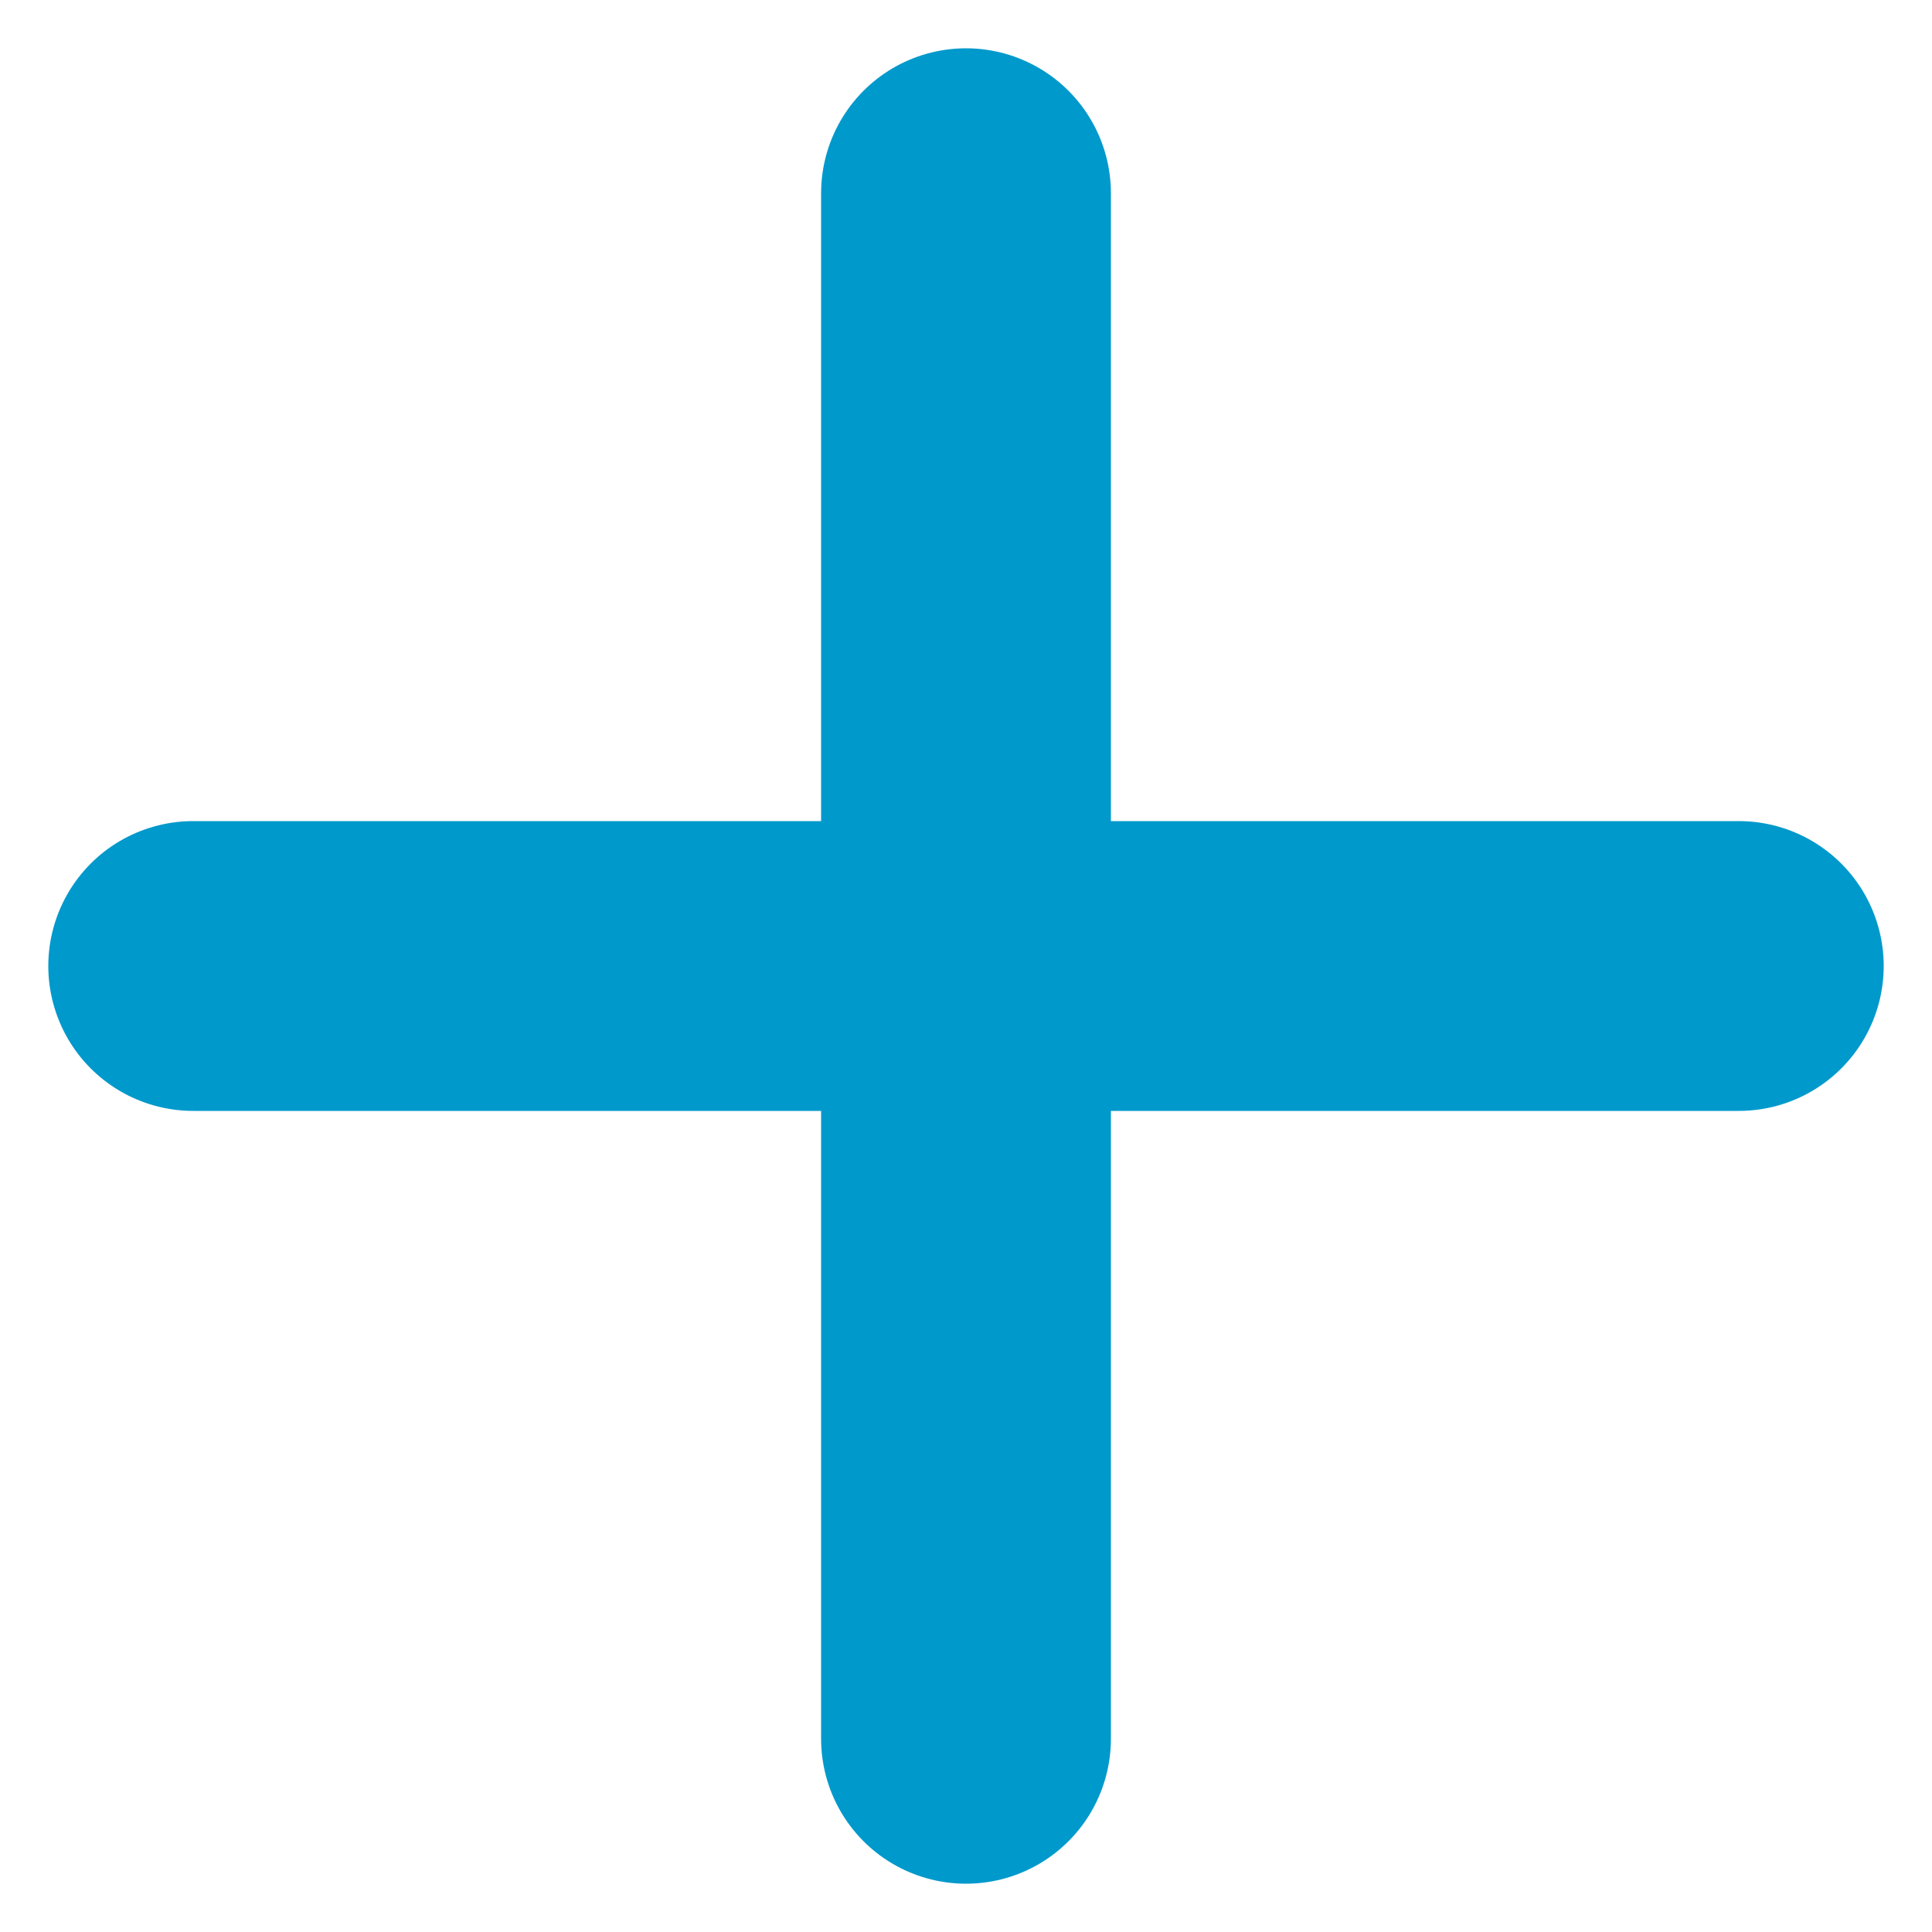
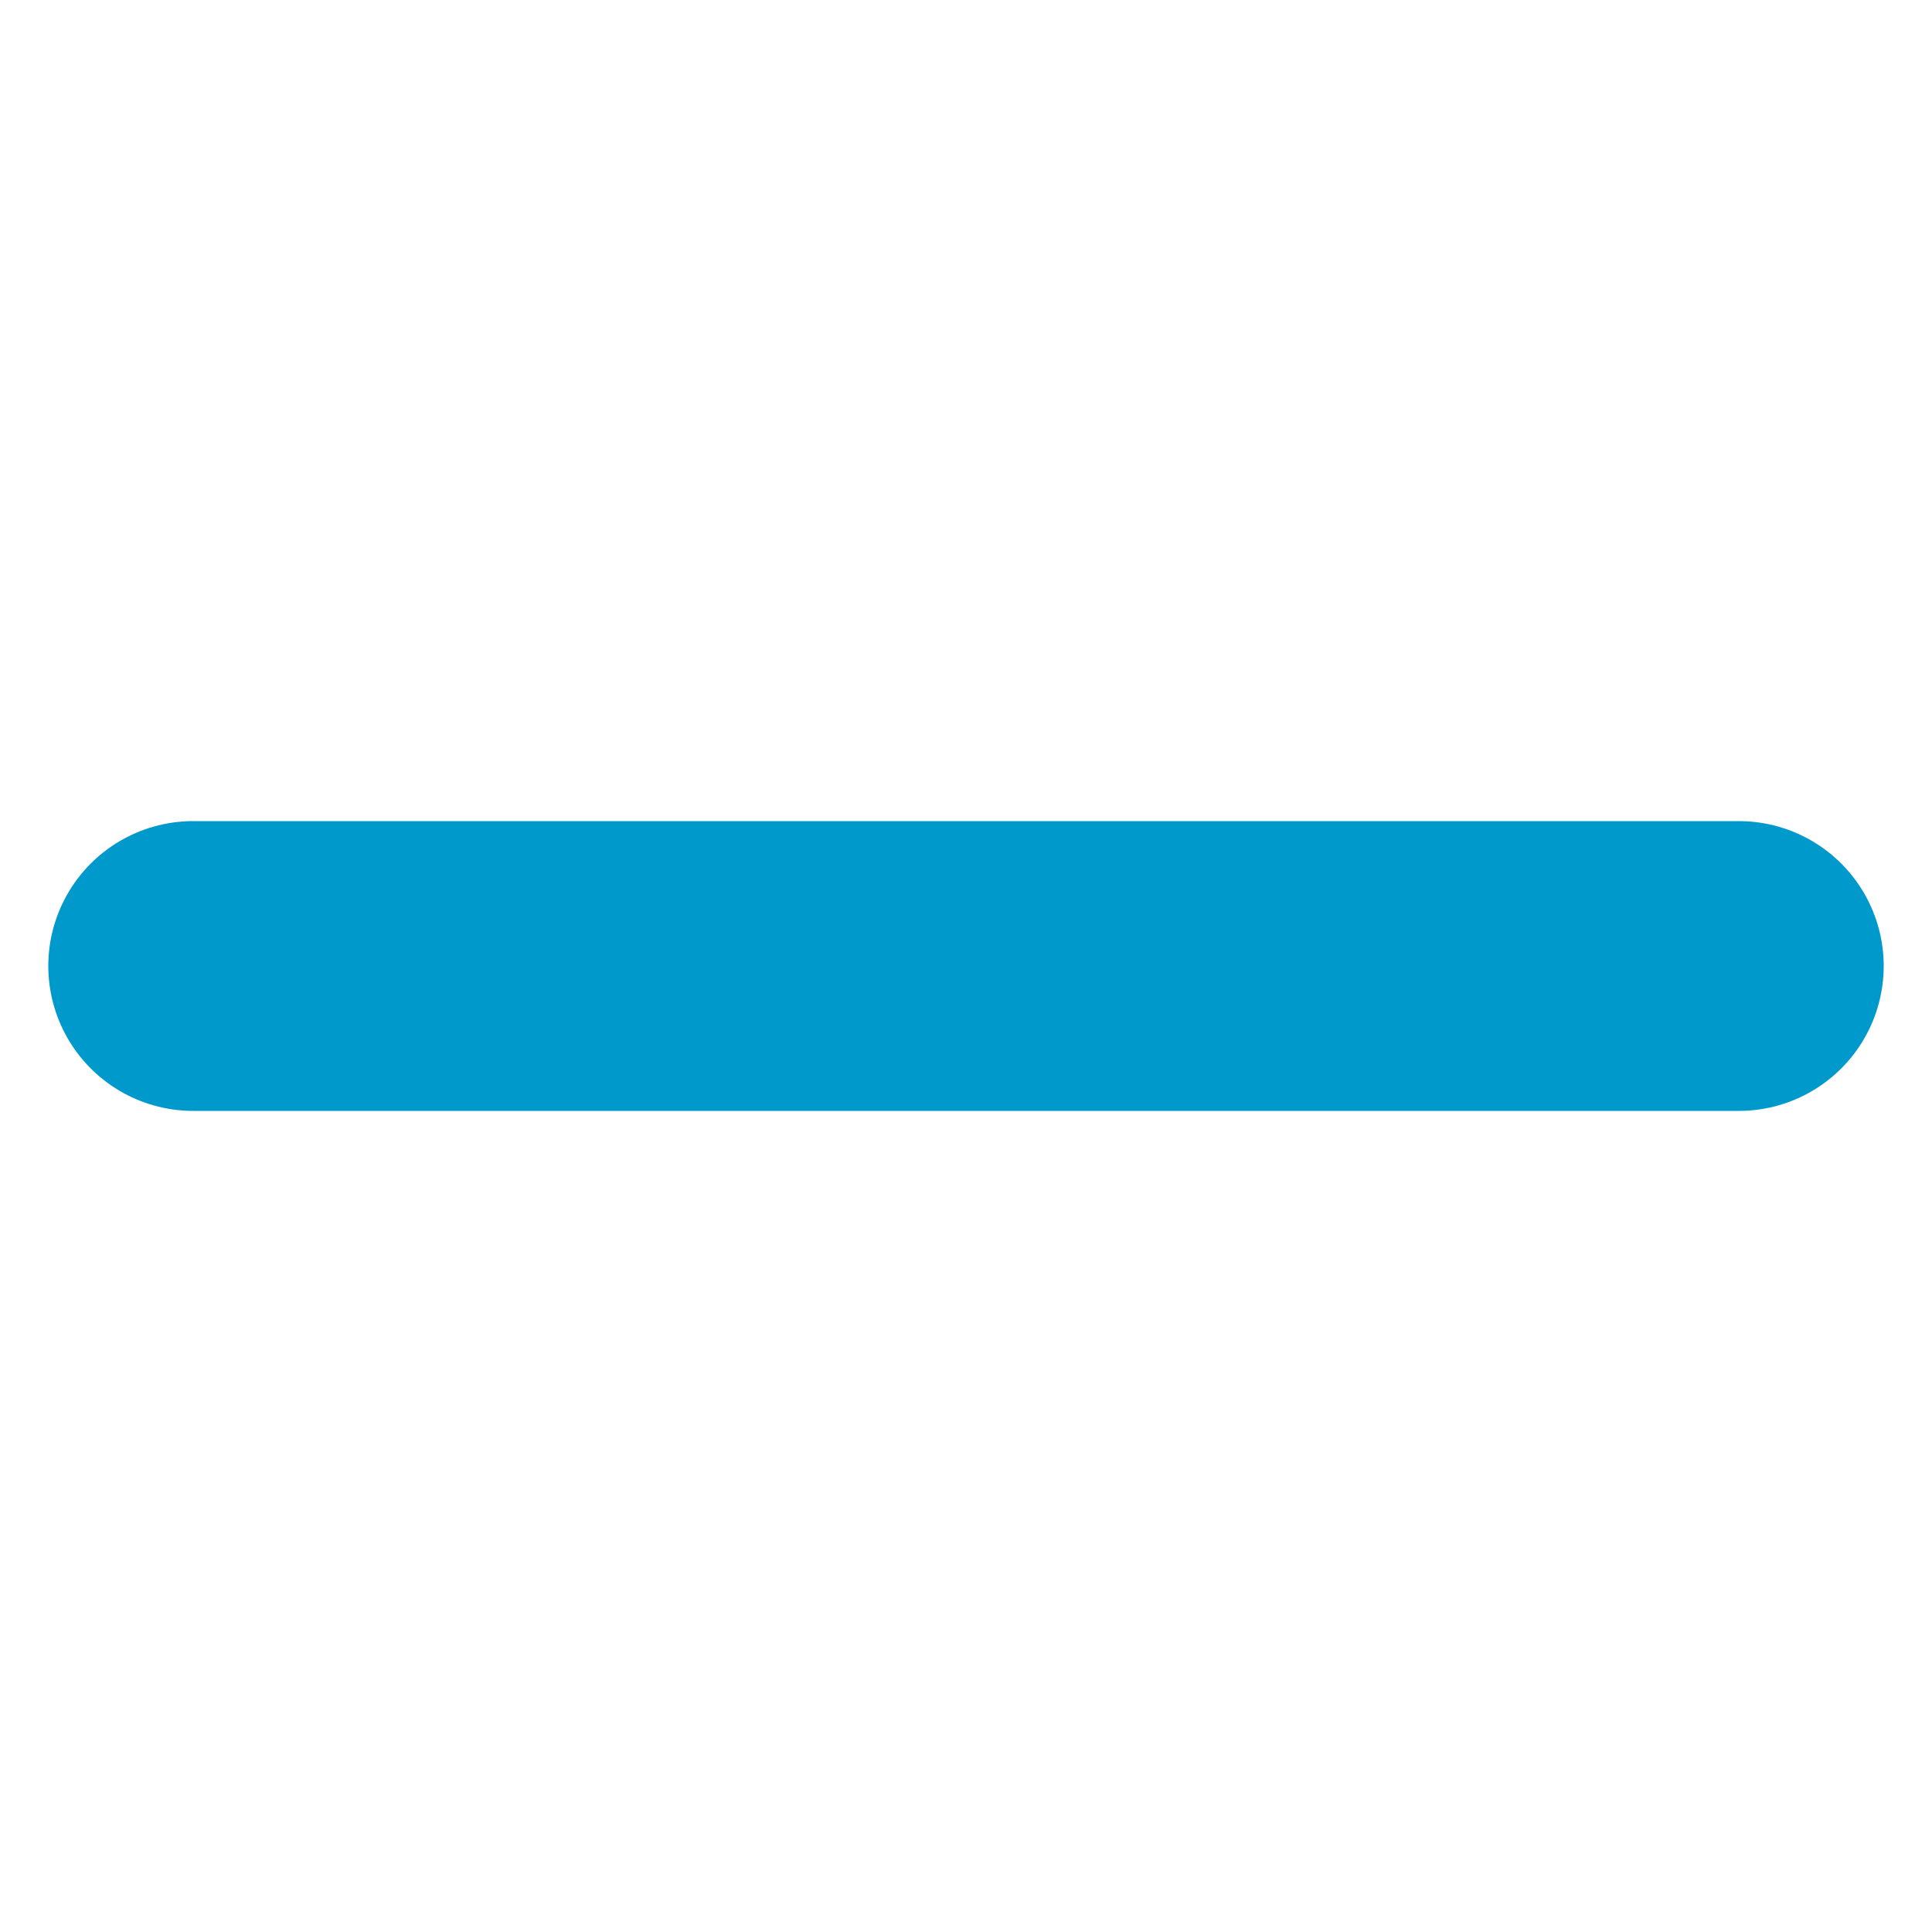
<svg xmlns="http://www.w3.org/2000/svg" width="20" height="20" viewBox="0 0 20 20" fill="none">
  <path d="M2 10H18" stroke="#0099CC" stroke-width="3" stroke-linecap="round" stroke-linejoin="round" />
-   <path d="M10 18V2" stroke="#0099CC" stroke-width="3" stroke-linecap="round" stroke-linejoin="round" />
</svg>